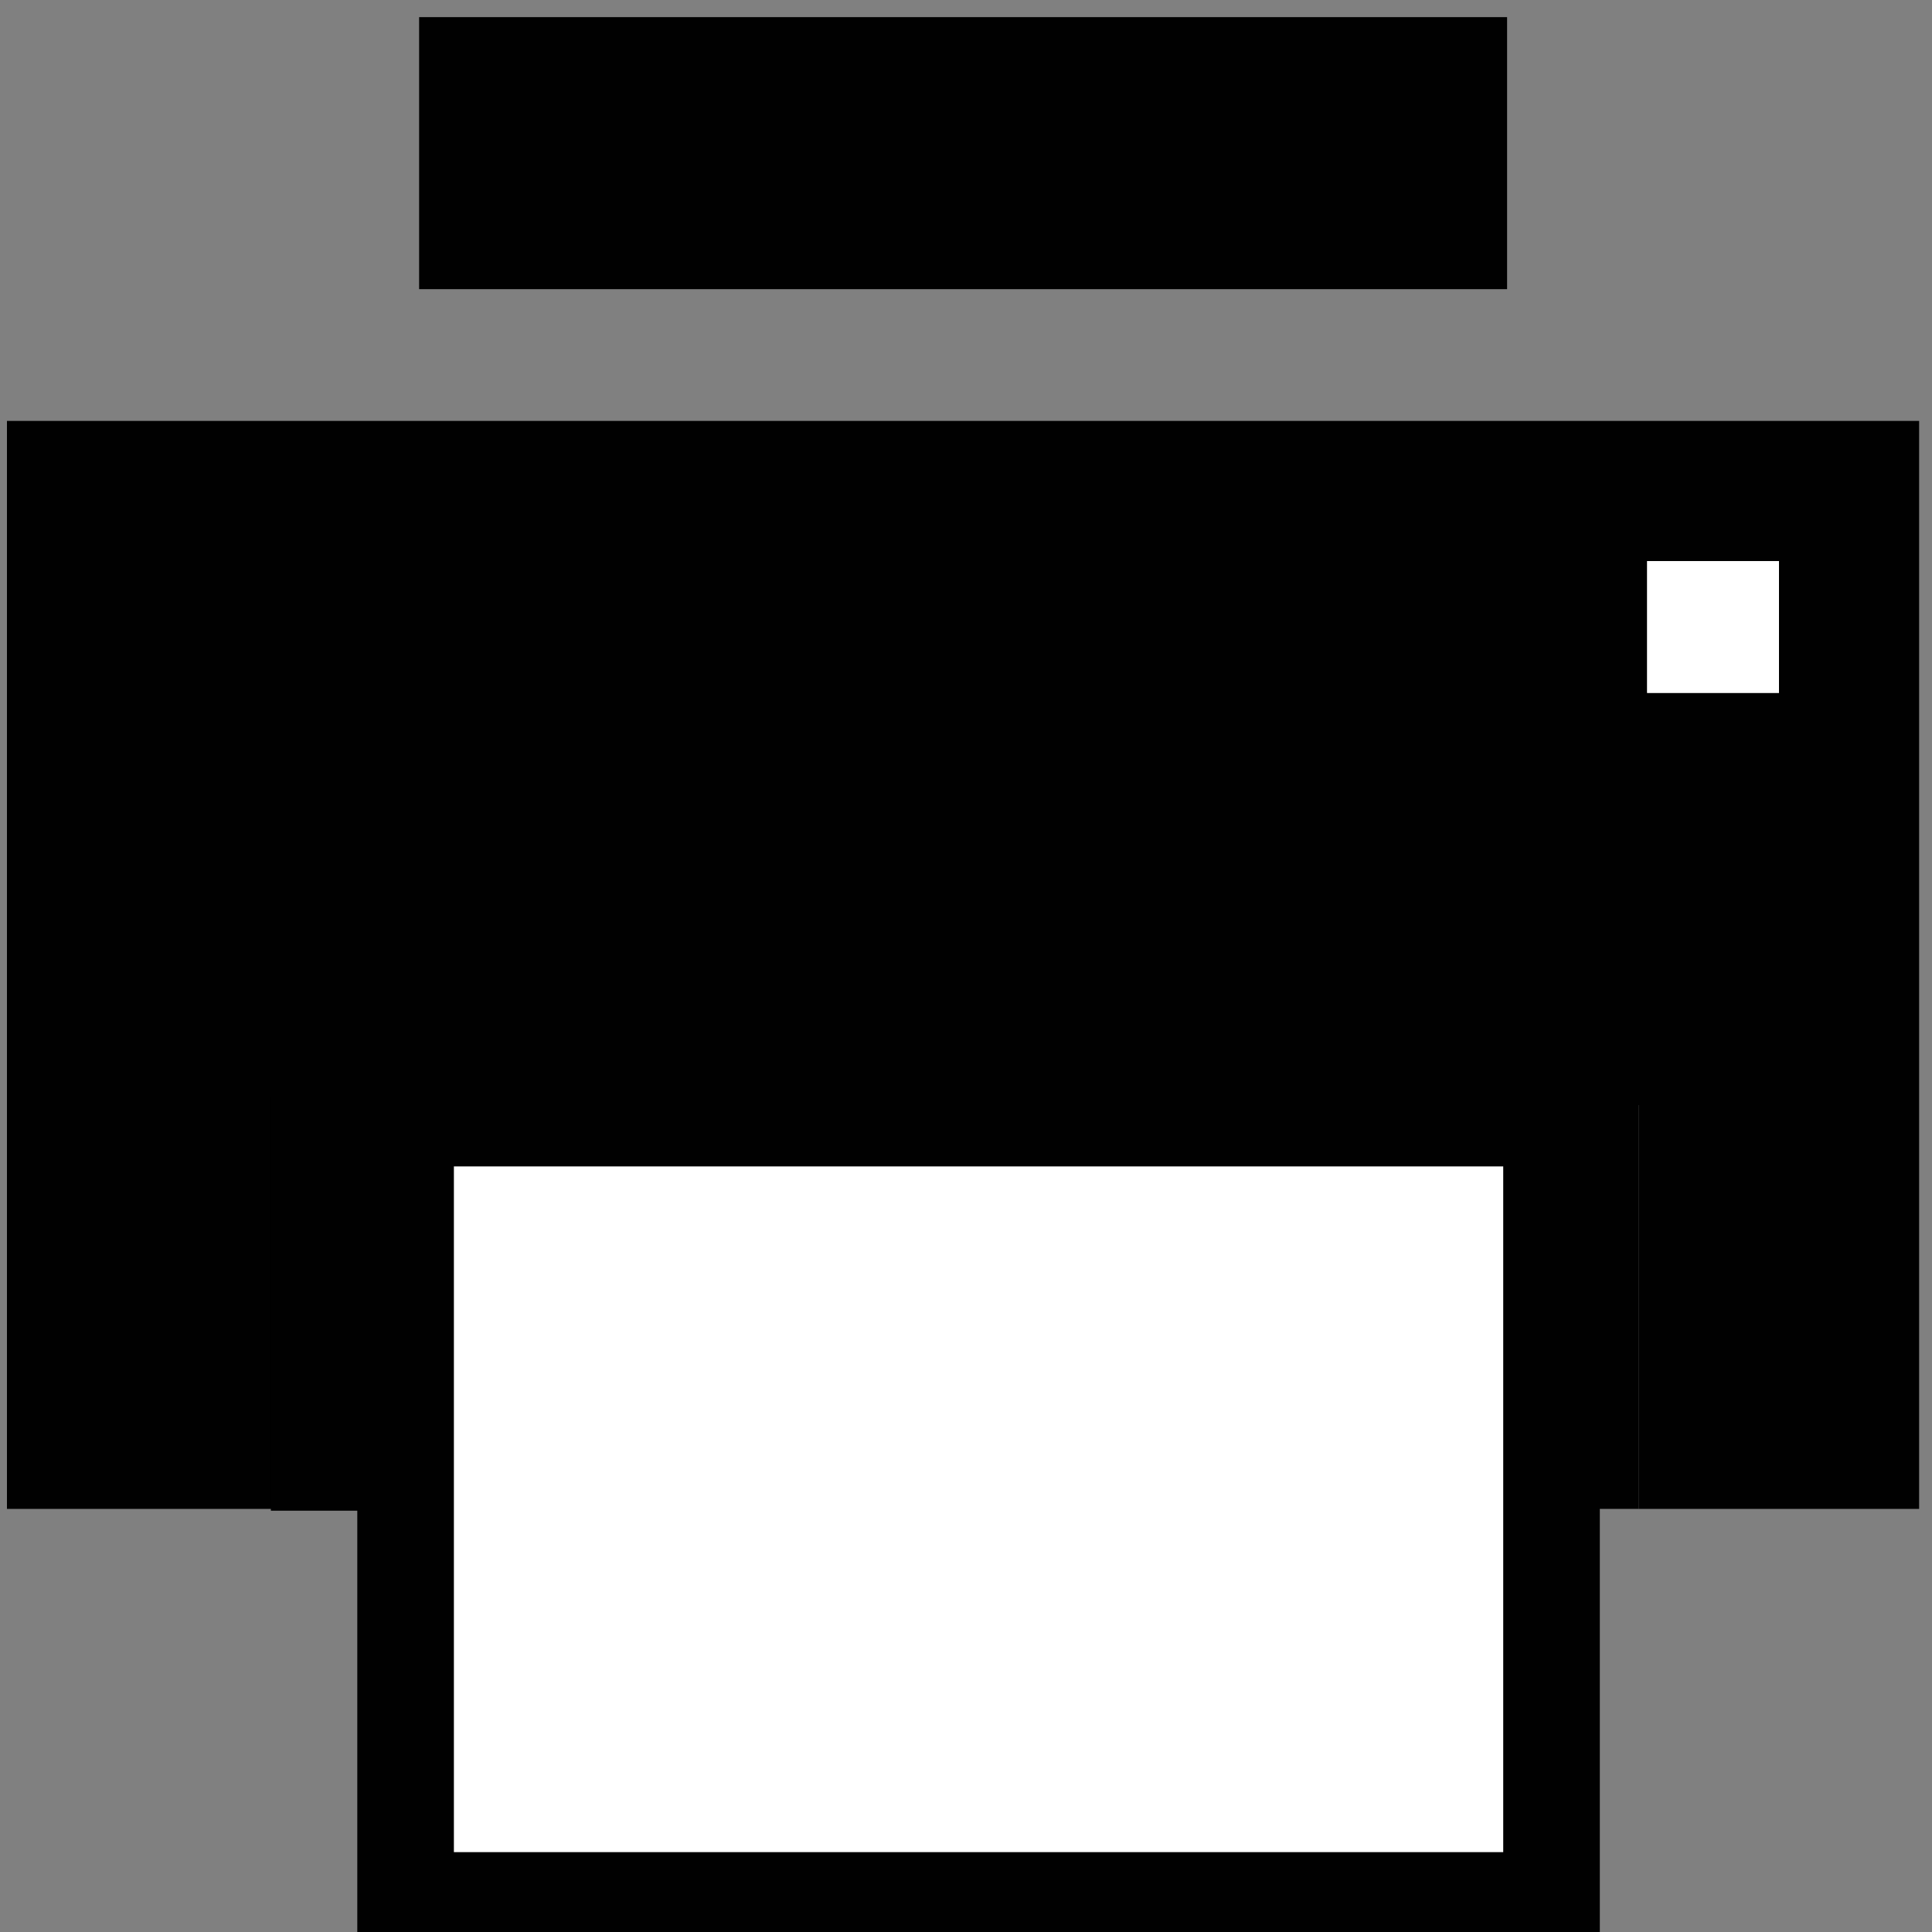
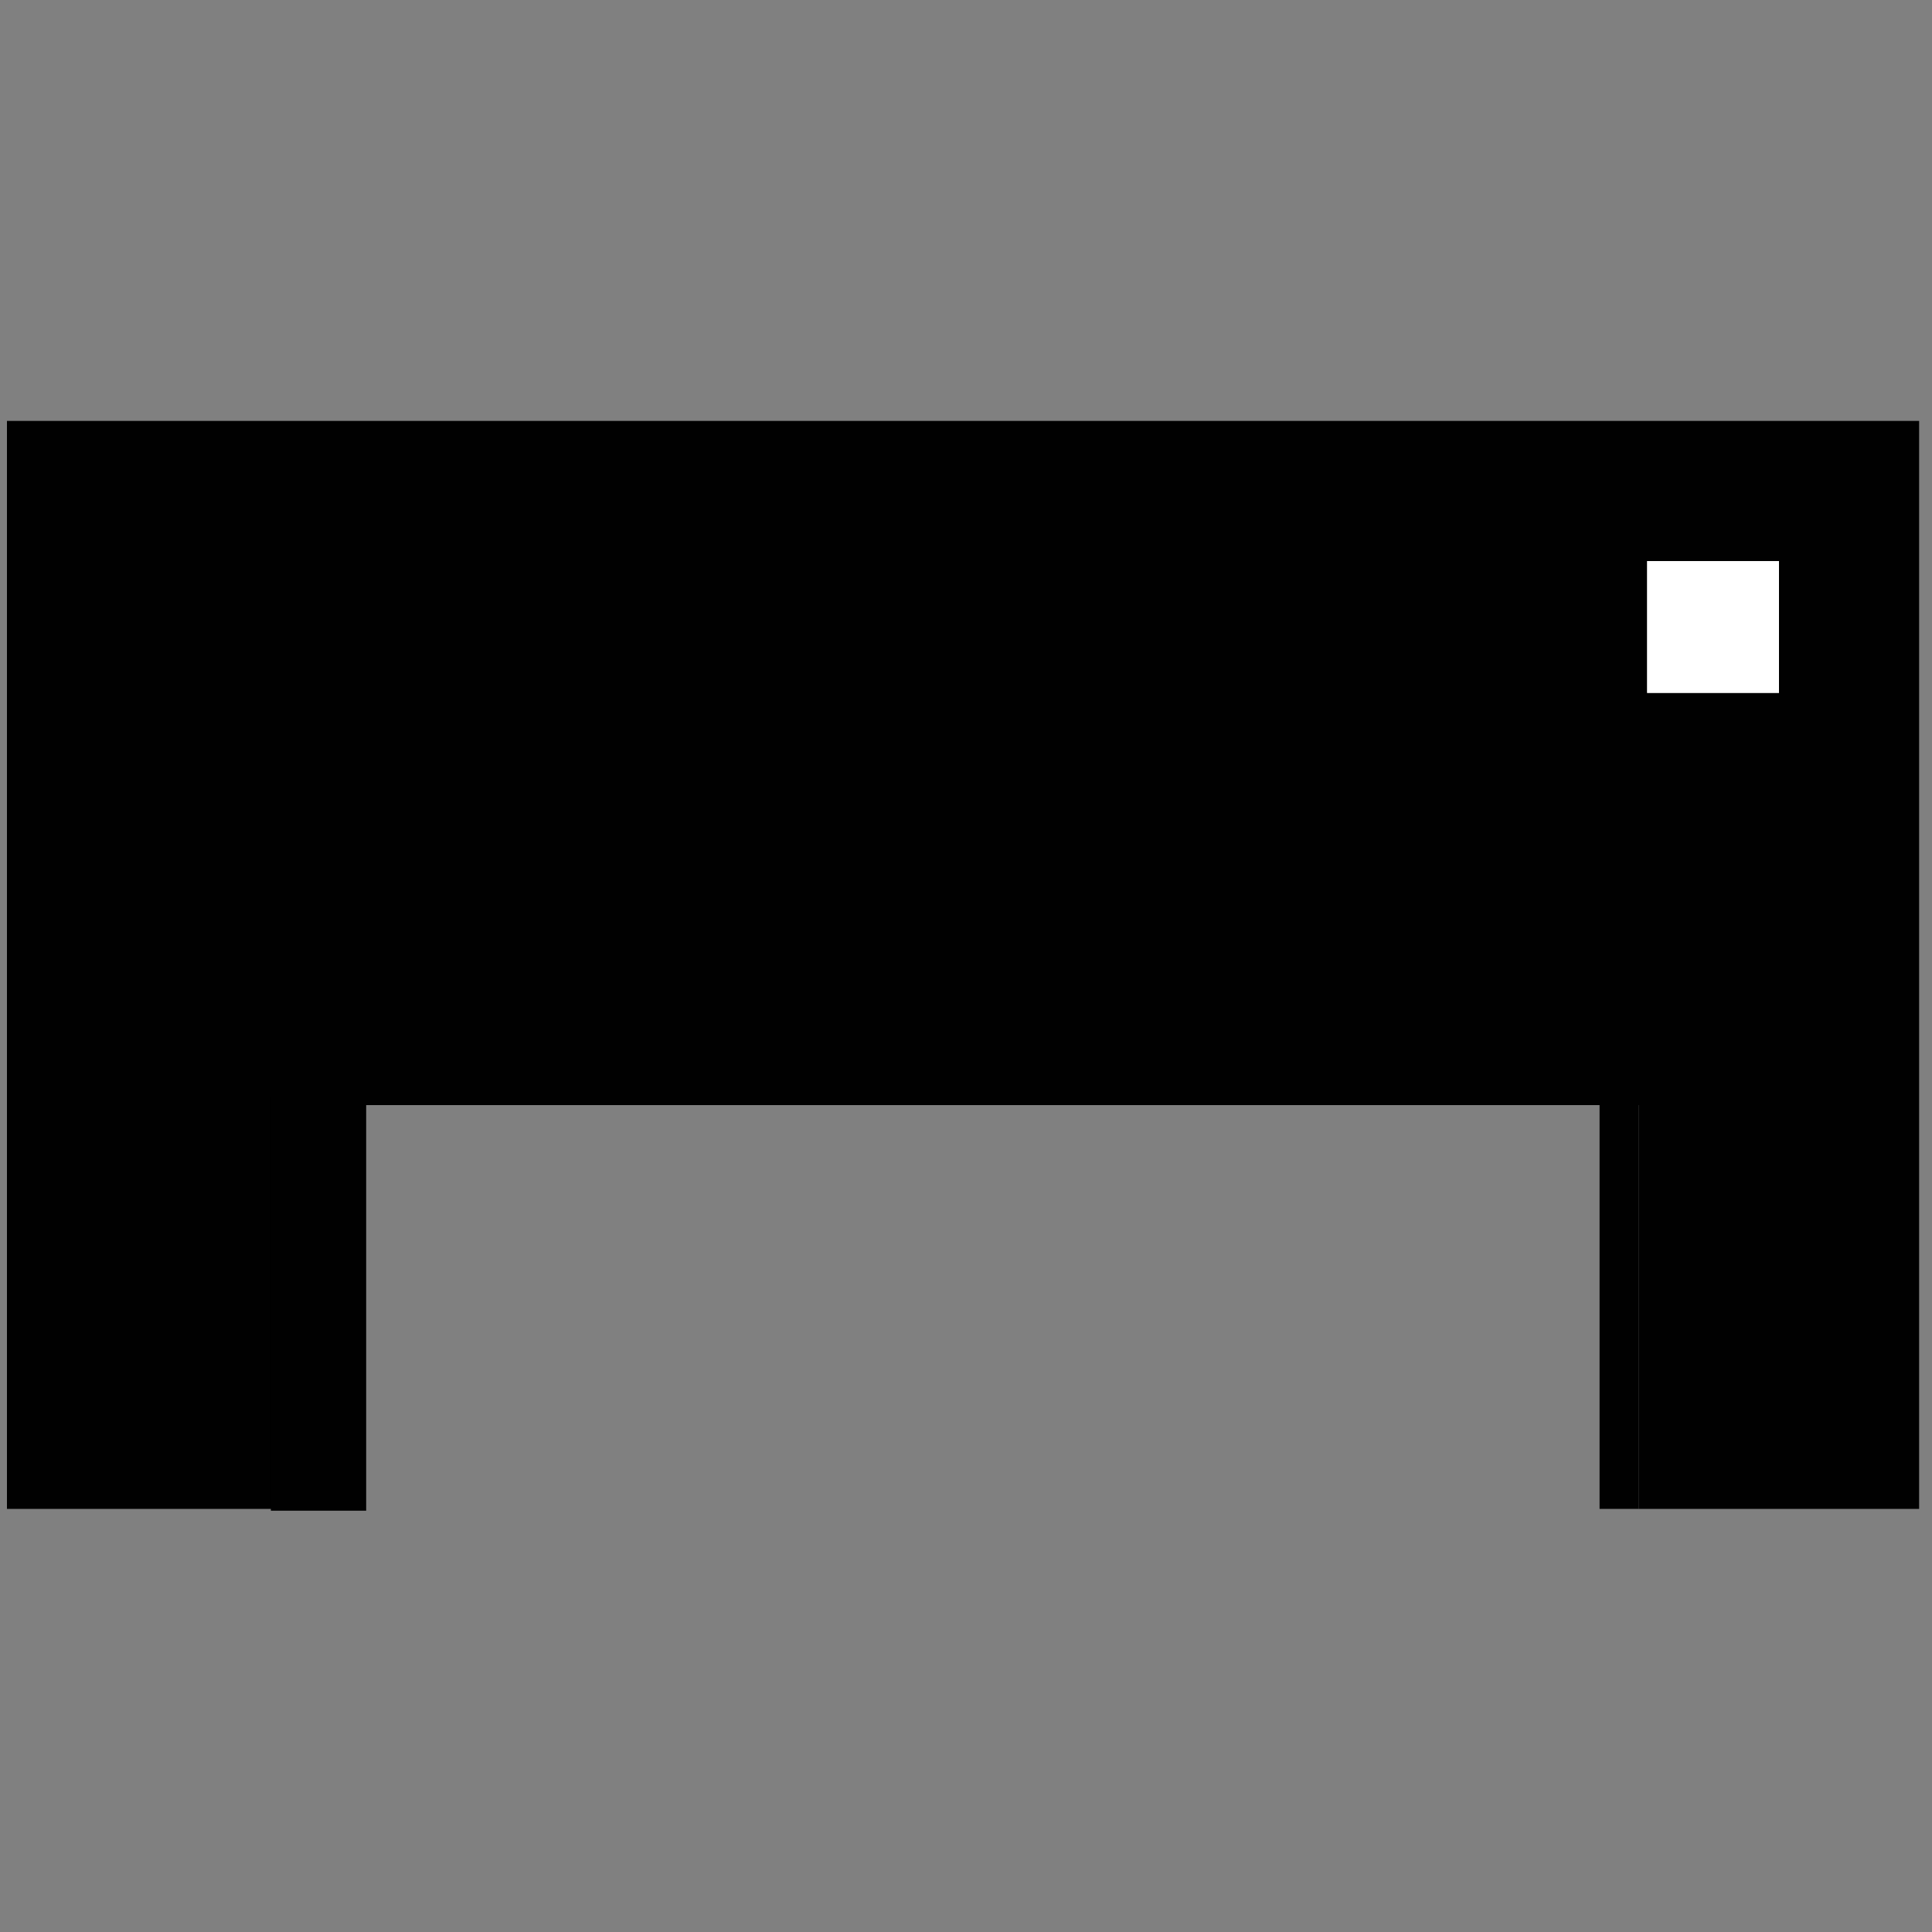
<svg xmlns="http://www.w3.org/2000/svg" version="1.1" id="Layer_1" x="0px" y="0px" width="15px" height="15px" viewBox="0 0 15 15" enable-background="new 0 0 15 15" xml:space="preserve">
  <rect x="0" y="0" width="15" height="15" fill="#808080" stroke="none" />
  <g>
    <g>
-       <rect x="3.254" y="0.133" fill="#010101" width="8.447" height="2.112" />
      <path fill="#010101" d="M14.9,3.268H0.054v8.447h2.112V8.58h10.558v3.135h2.176V3.268z M13.812,5.38h-1.024    V4.356h1.024V5.38z" />
    </g>
-     <rect x="3.149" y="8.681" fill="#FFFFFF" stroke="#010101" stroke-width="0.75" stroke-miterlimit="10" width="8.897" height="6.074" />
    <rect x="2.103" y="8.516" fill="#010101" width="0.74" height="3.213" />
    <rect x="12.419" y="8.544" fill="#010101" width="0.305" height="3.171" />
    <rect x="12.788" y="4.356" fill="#FFFFFF" width="1.024" height="1.024" />
  </g>
</svg>